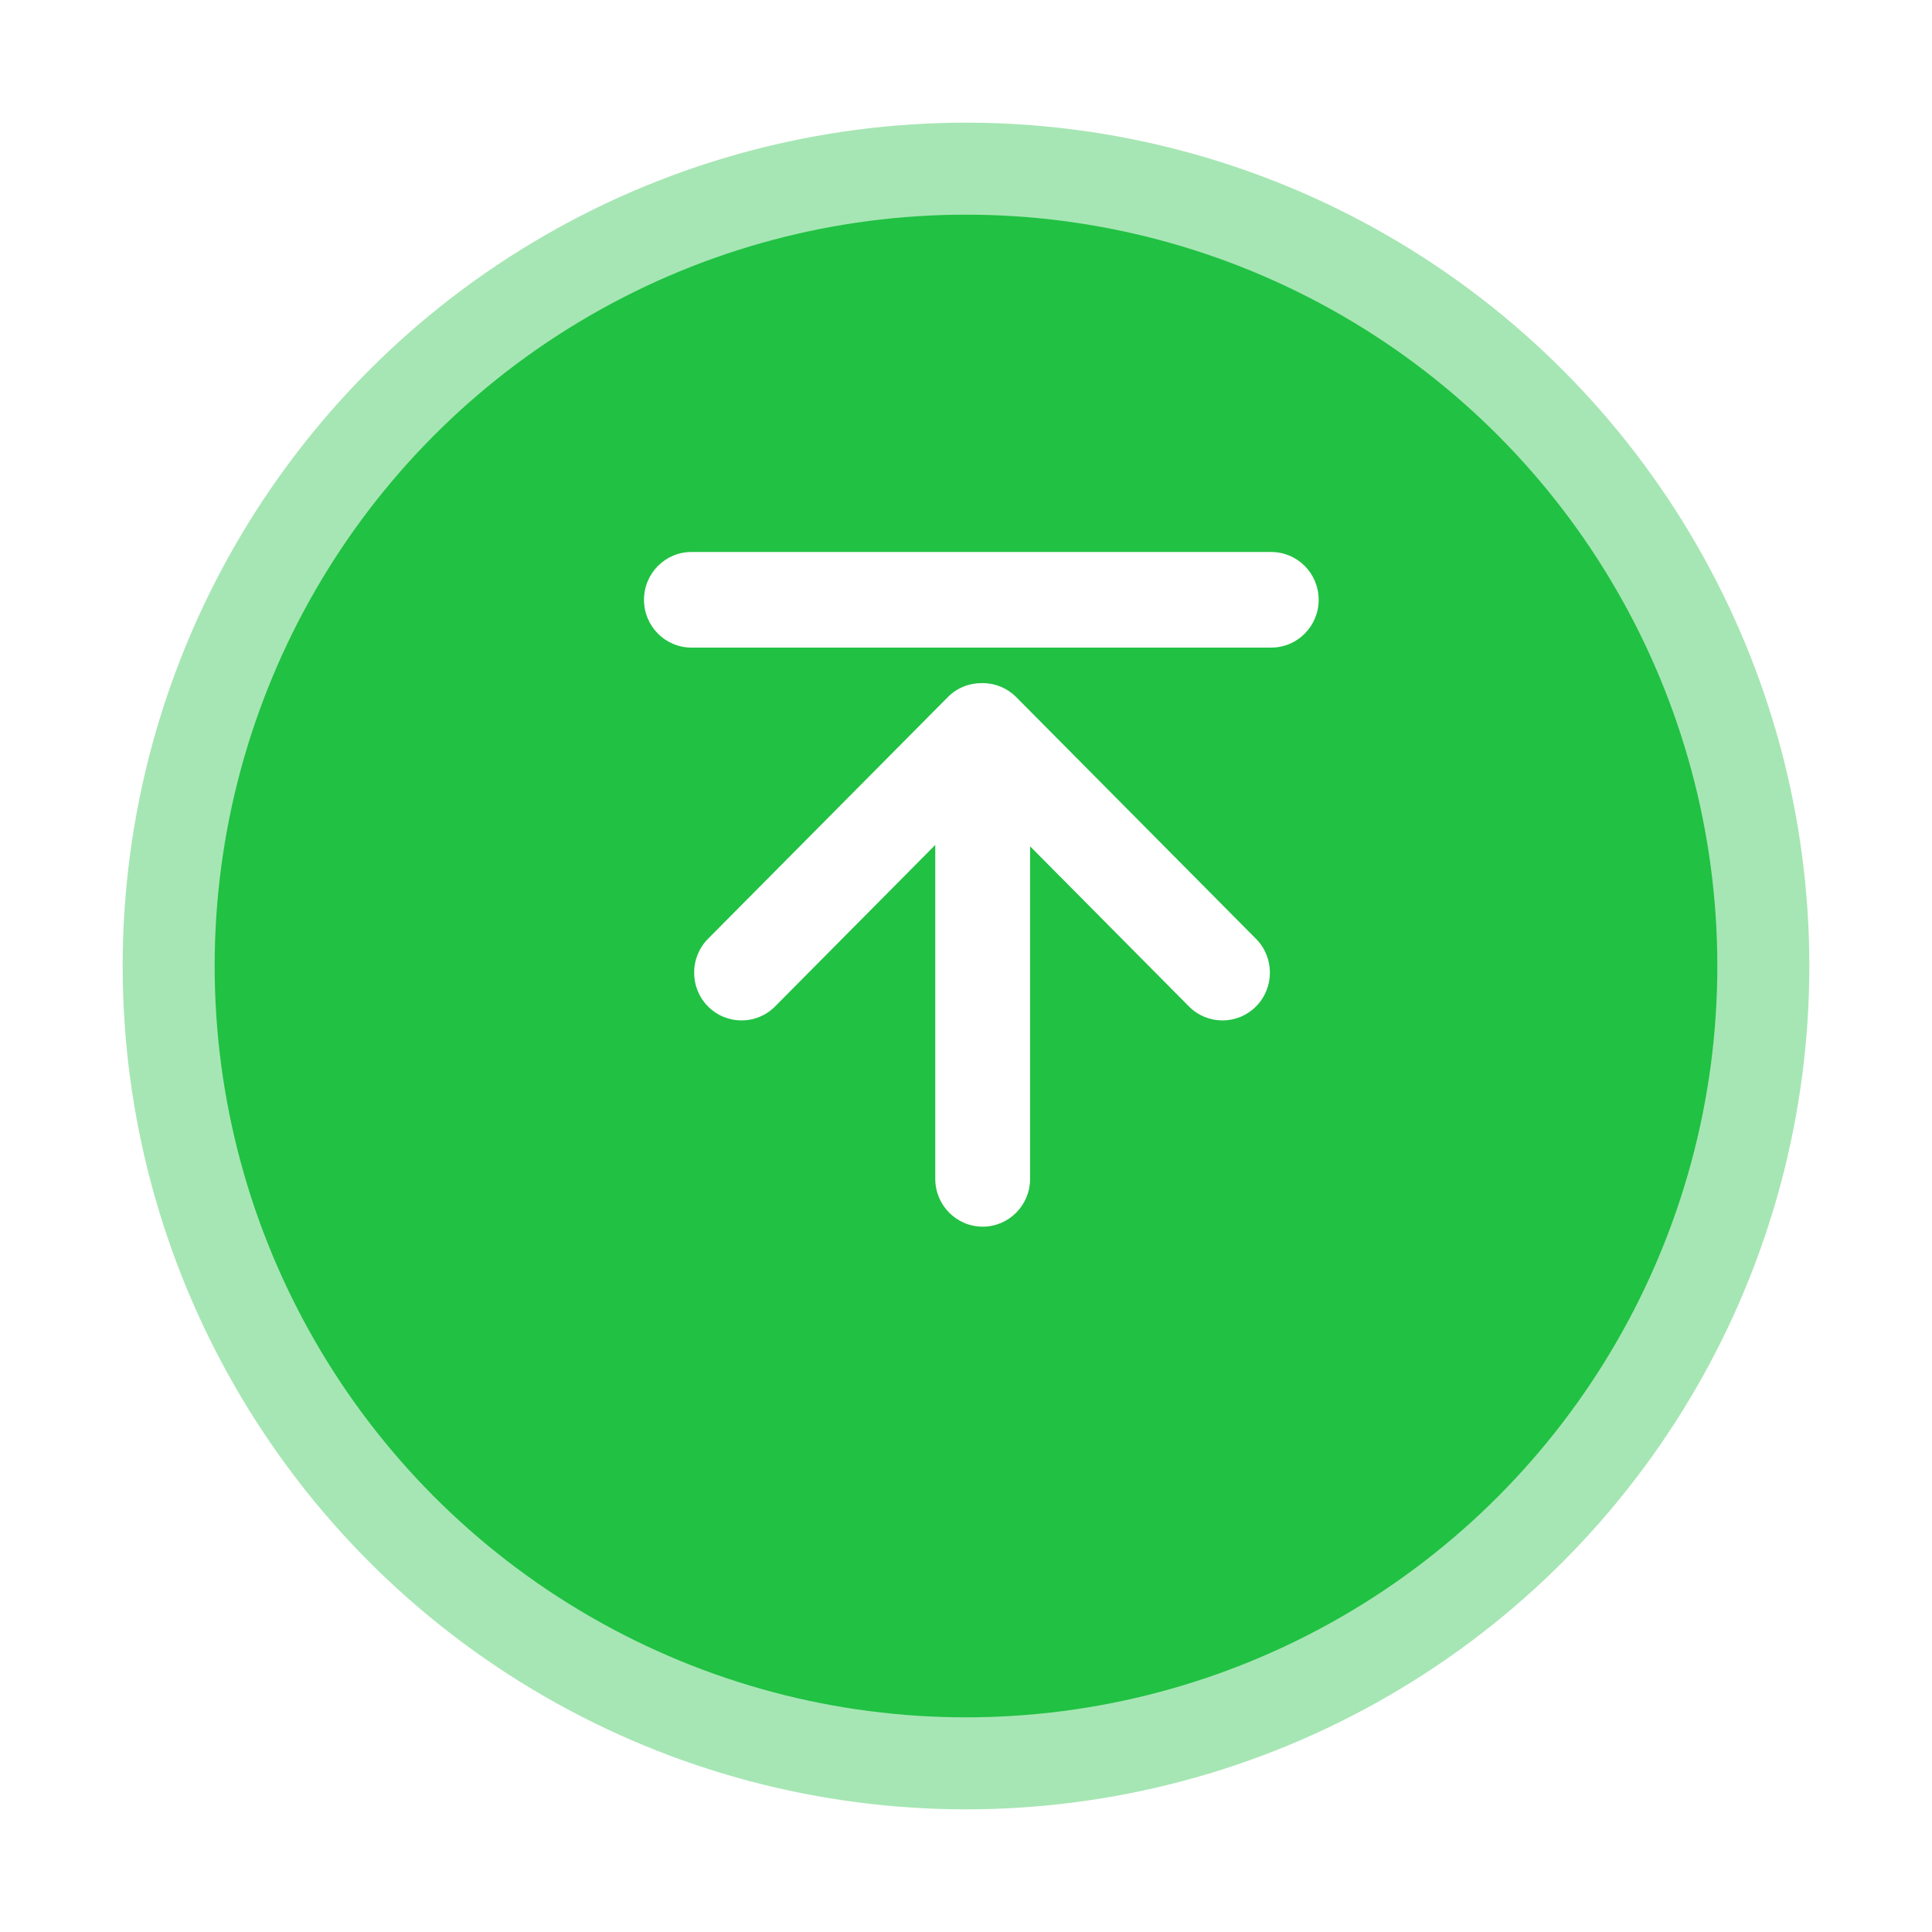
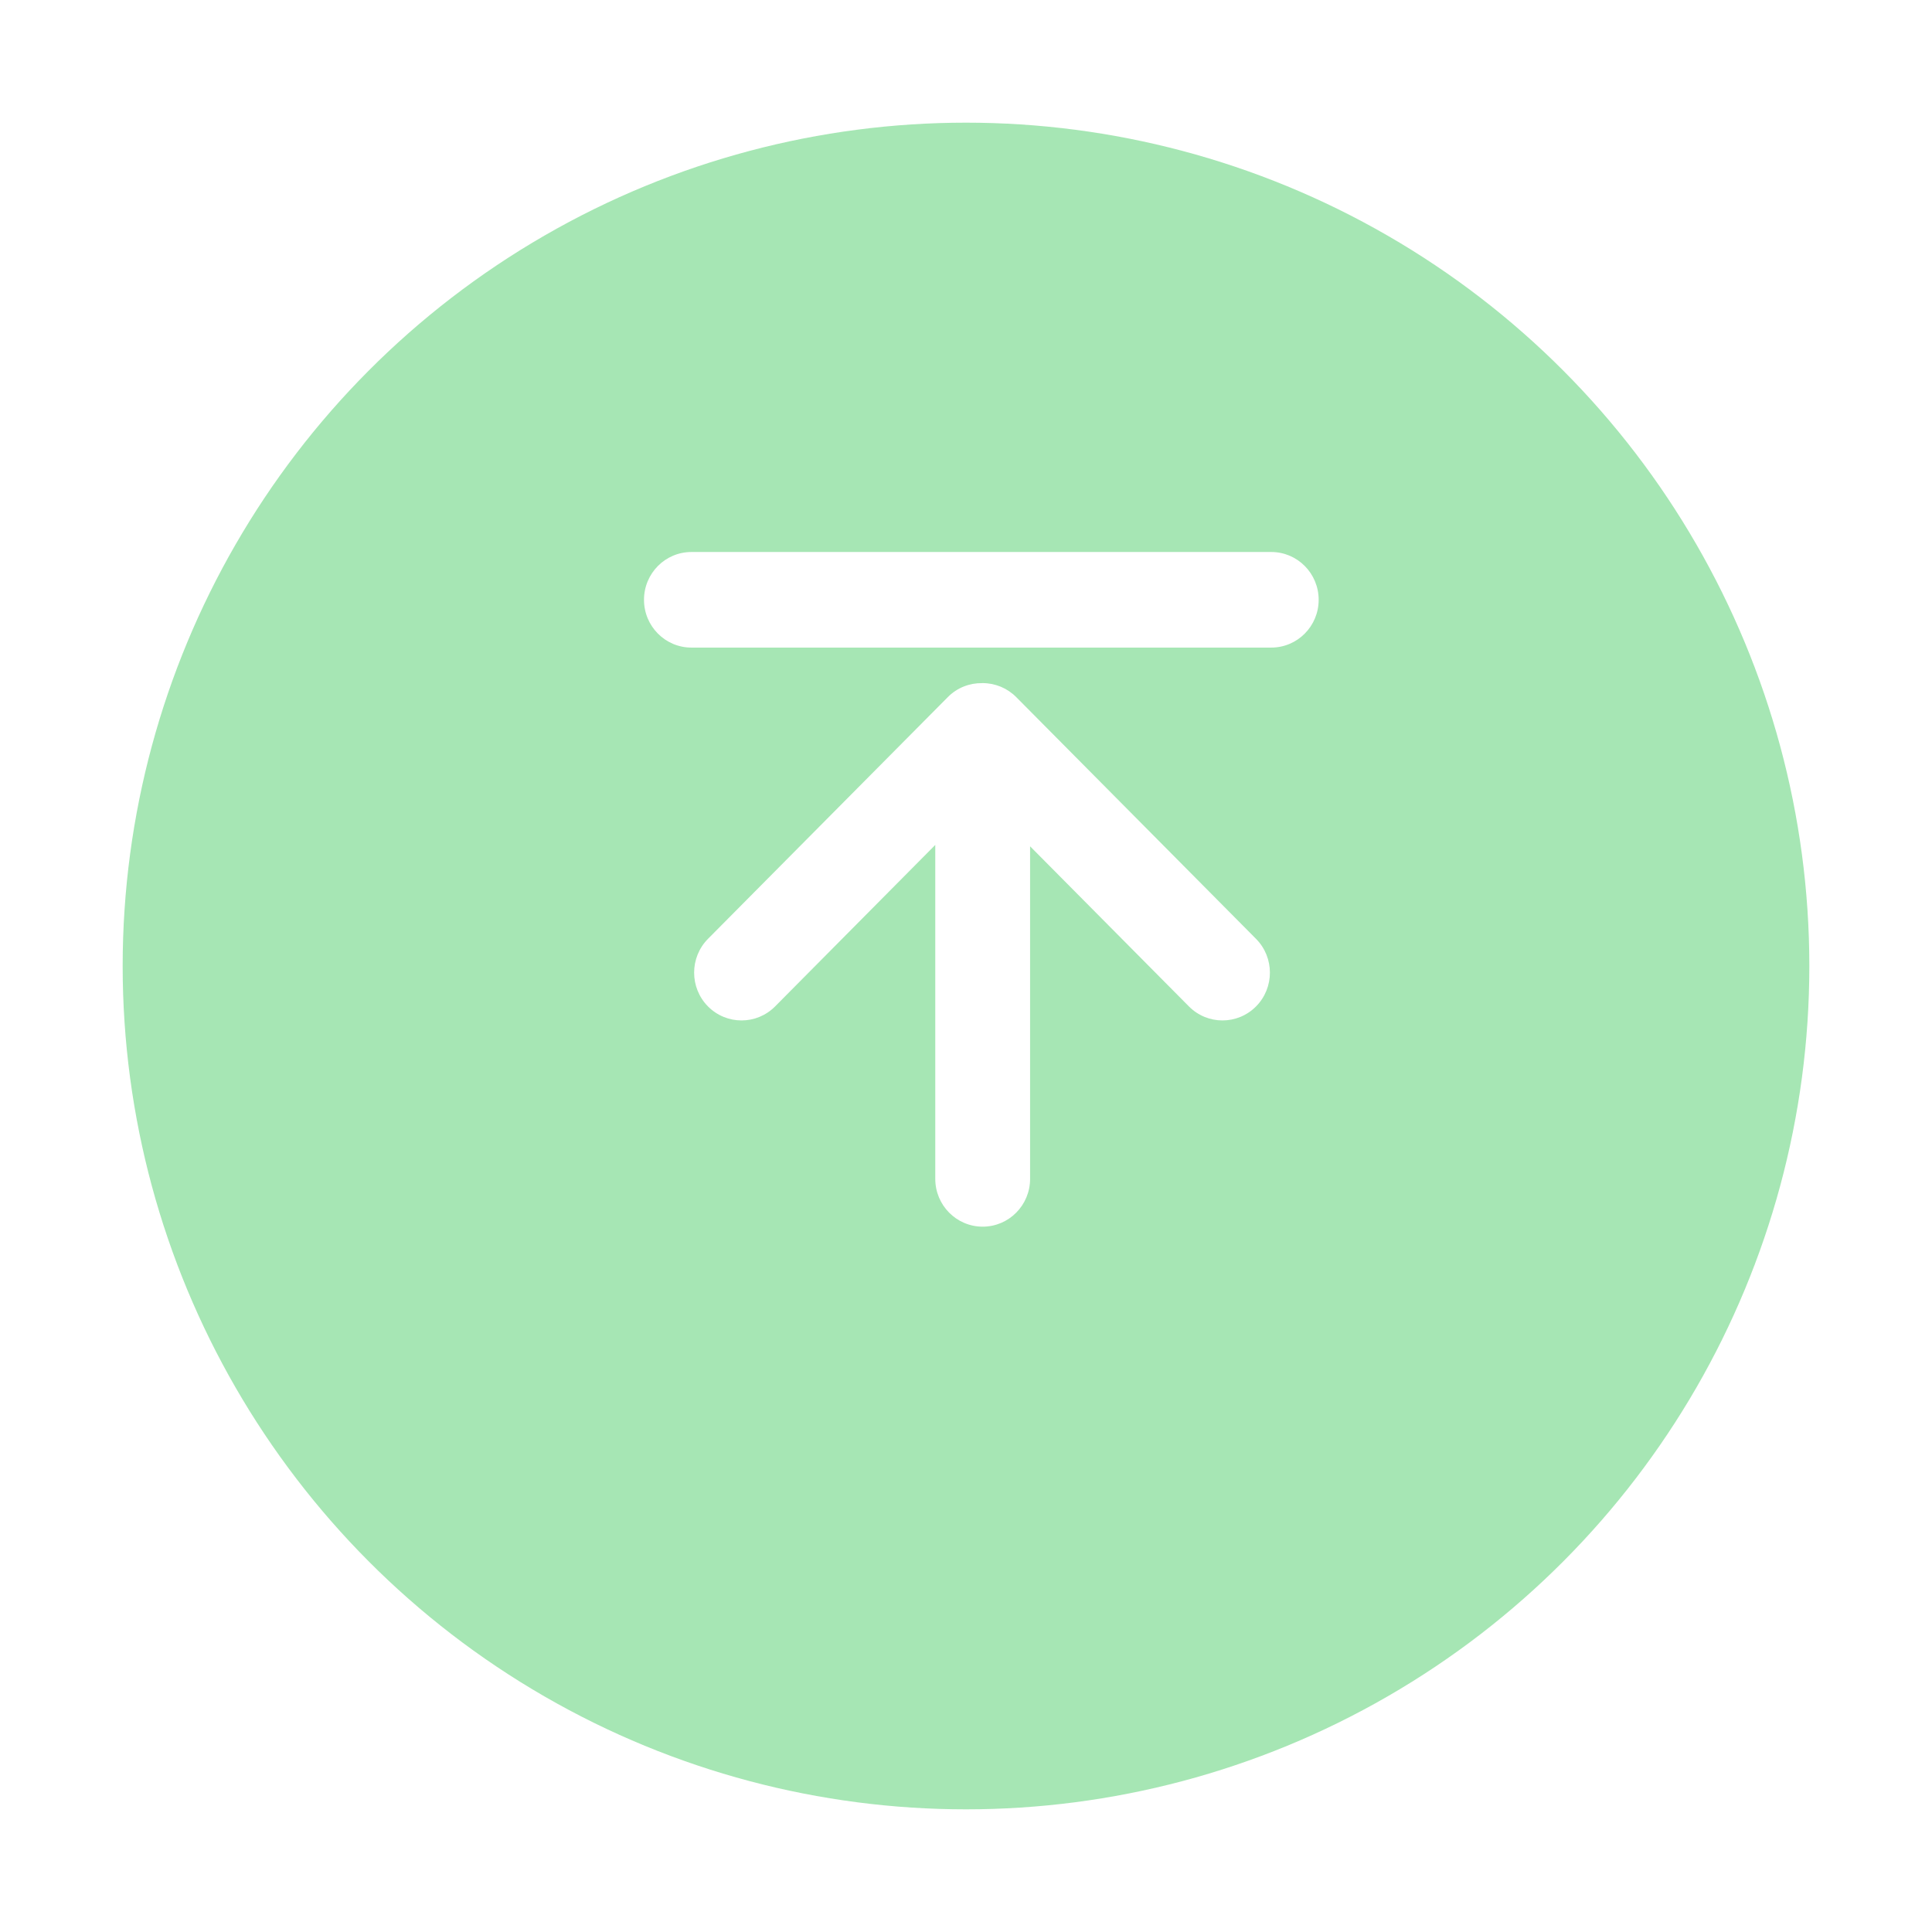
<svg xmlns="http://www.w3.org/2000/svg" width="63" height="63" viewBox="0 0 63 63" fill="none">
  <g opacity="0.4" filter="url(#filter0_d_421_2840)">
    <circle cx="31.5" cy="27.5" r="27.5" fill="#21C143" />
  </g>
  <g filter="url(#filter1_d_421_2840)">
-     <circle cx="31.5" cy="27.5" r="24.5" fill="#21C143" />
-   </g>
+     </g>
  <g filter="url(#filter2_d_421_2840)">
    <path d="M41.454 17H22.546C21.692 17 21 17.698 21 18.559C21 19.419 21.692 20.117 22.546 20.117H41.454C42.308 20.117 43 19.419 43 18.559C43 17.698 42.308 17 41.454 17ZM33.138 21.732C33.102 21.696 33.064 21.661 33.024 21.628C33.007 21.614 32.988 21.601 32.97 21.588C32.948 21.571 32.926 21.553 32.903 21.538C32.881 21.523 32.858 21.51 32.836 21.497C32.815 21.484 32.794 21.471 32.773 21.459C32.75 21.447 32.727 21.437 32.703 21.426C32.681 21.415 32.659 21.404 32.636 21.394C32.613 21.385 32.59 21.377 32.567 21.369C32.542 21.36 32.518 21.35 32.493 21.343C32.47 21.336 32.446 21.33 32.423 21.325C32.398 21.318 32.372 21.311 32.346 21.305C32.319 21.3 32.292 21.297 32.265 21.293C32.242 21.29 32.22 21.285 32.197 21.283C32.146 21.278 32.095 21.275 32.044 21.275C32.044 21.275 32.044 21.275 32.044 21.275C32.037 21.275 32.029 21.276 32.022 21.276C31.619 21.271 31.214 21.422 30.907 21.732L23.087 29.614C22.484 30.223 22.484 31.21 23.087 31.819C23.389 32.123 23.785 32.275 24.181 32.275C24.576 32.275 24.972 32.123 25.274 31.819L30.498 26.552V37.441C30.498 38.302 31.19 39 32.044 39C32.898 39 33.59 38.302 33.59 37.441V26.597L38.77 31.819C39.072 32.123 39.468 32.275 39.863 32.275C40.259 32.275 40.655 32.123 40.957 31.819C41.561 31.21 41.561 30.223 40.957 29.614L33.138 21.732Z" fill="white" />
  </g>
  <defs>
    <filter id="filter0_d_421_2840" x="0" y="0" width="63" height="63" filterUnits="userSpaceOnUse" color-interpolation-filters="sRGB">
      <feFlood flood-opacity="0" result="BackgroundImageFix" />
      <feColorMatrix in="SourceAlpha" type="matrix" values="0 0 0 0 0 0 0 0 0 0 0 0 0 0 0 0 0 0 127 0" result="hardAlpha" />
      <feOffset dy="4" />
      <feGaussianBlur stdDeviation="2" />
      <feComposite in2="hardAlpha" operator="out" />
      <feColorMatrix type="matrix" values="0 0 0 0 0 0 0 0 0 0 0 0 0 0 0 0 0 0 0.25 0" />
      <feBlend mode="normal" in2="BackgroundImageFix" result="effect1_dropShadow_421_2840" />
      <feBlend mode="normal" in="SourceGraphic" in2="effect1_dropShadow_421_2840" result="shape" />
    </filter>
    <filter id="filter1_d_421_2840" x="3" y="3" width="57" height="57" filterUnits="userSpaceOnUse" color-interpolation-filters="sRGB">
      <feFlood flood-opacity="0" result="BackgroundImageFix" />
      <feColorMatrix in="SourceAlpha" type="matrix" values="0 0 0 0 0 0 0 0 0 0 0 0 0 0 0 0 0 0 127 0" result="hardAlpha" />
      <feOffset dy="4" />
      <feGaussianBlur stdDeviation="2" />
      <feComposite in2="hardAlpha" operator="out" />
      <feColorMatrix type="matrix" values="0 0 0 0 0 0 0 0 0 0 0 0 0 0 0 0 0 0 0.25 0" />
      <feBlend mode="normal" in2="BackgroundImageFix" result="effect1_dropShadow_421_2840" />
      <feBlend mode="normal" in="SourceGraphic" in2="effect1_dropShadow_421_2840" result="shape" />
    </filter>
    <filter id="filter2_d_421_2840" x="21" y="17" width="22" height="23" filterUnits="userSpaceOnUse" color-interpolation-filters="sRGB">
      <feFlood flood-opacity="0" result="BackgroundImageFix" />
      <feColorMatrix in="SourceAlpha" type="matrix" values="0 0 0 0 0 0 0 0 0 0 0 0 0 0 0 0 0 0 127 0" result="hardAlpha" />
      <feOffset dy="1" />
      <feComposite in2="hardAlpha" operator="out" />
      <feColorMatrix type="matrix" values="0 0 0 0 0.076 0 0 0 0 0.537 0 0 0 0 0.174 0 0 0 1 0" />
      <feBlend mode="normal" in2="BackgroundImageFix" result="effect1_dropShadow_421_2840" />
      <feBlend mode="normal" in="SourceGraphic" in2="effect1_dropShadow_421_2840" result="shape" />
    </filter>
  </defs>
</svg>